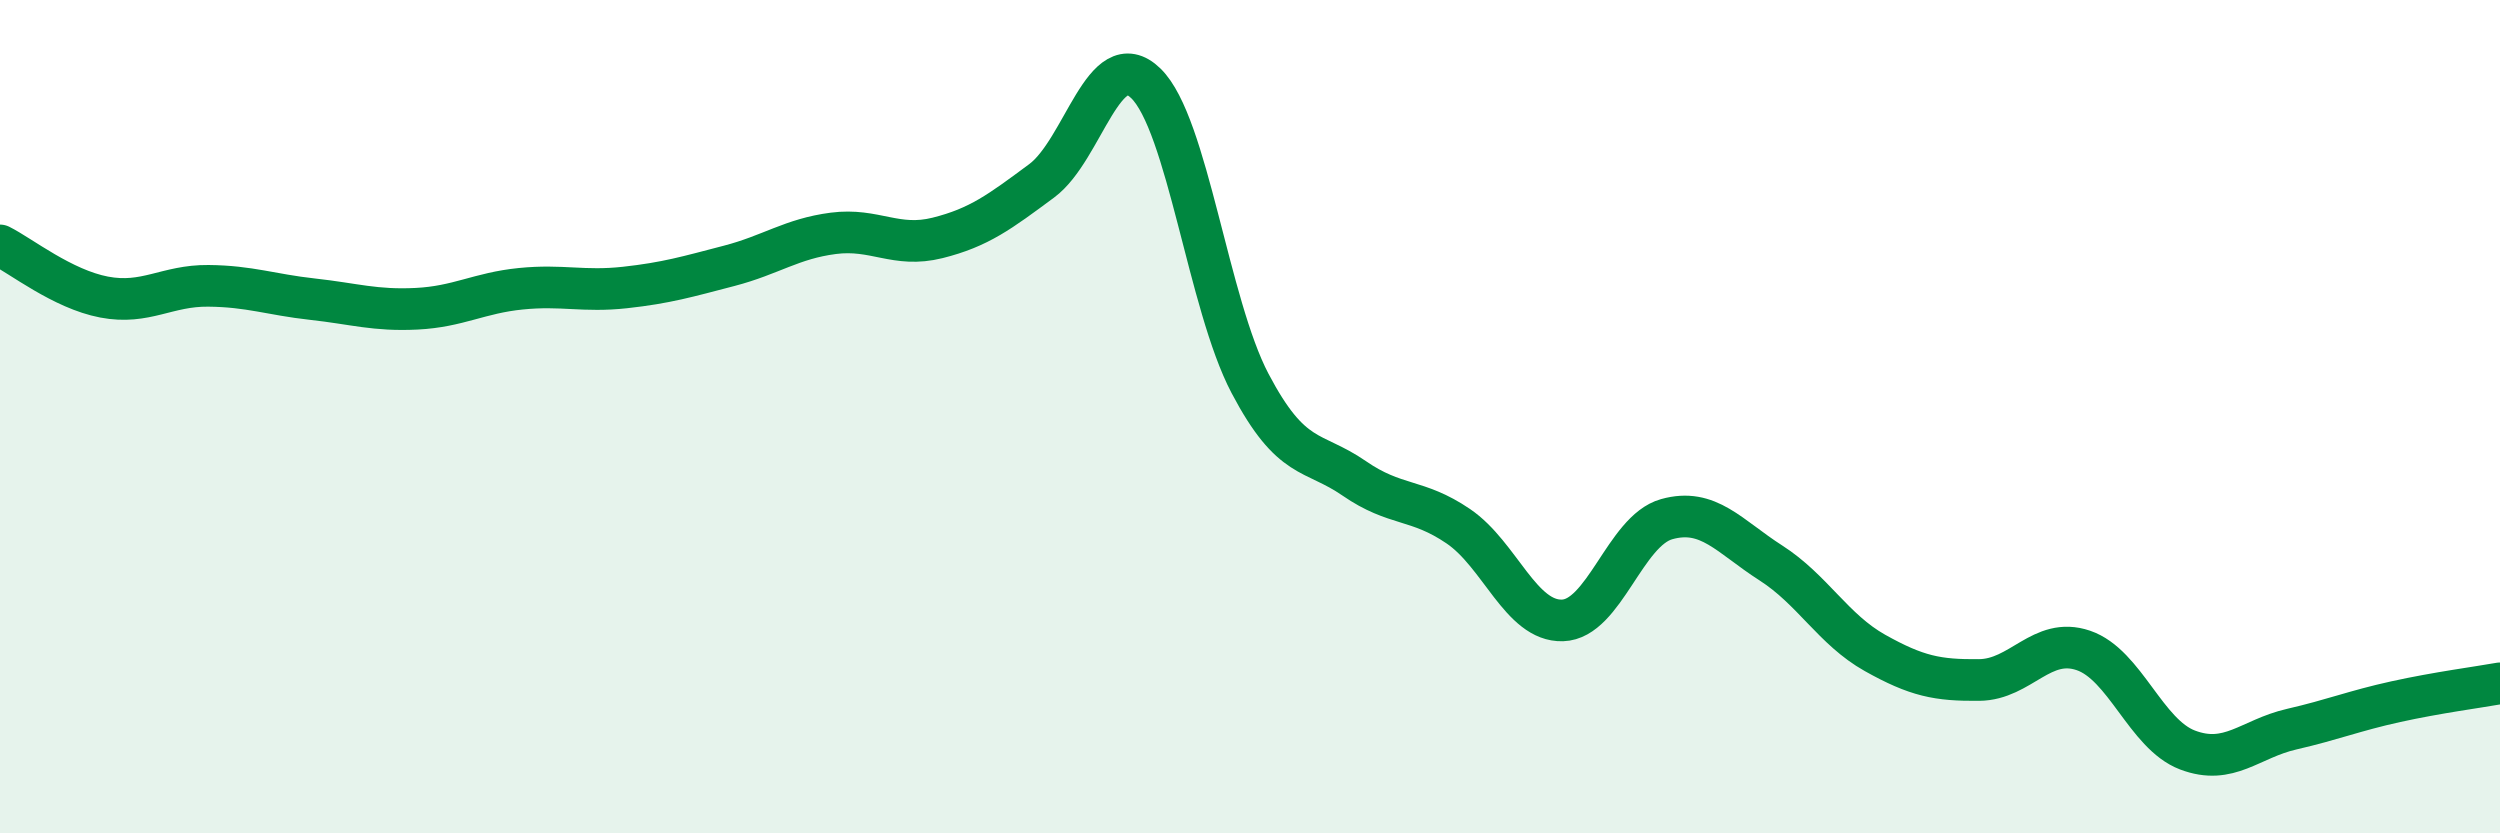
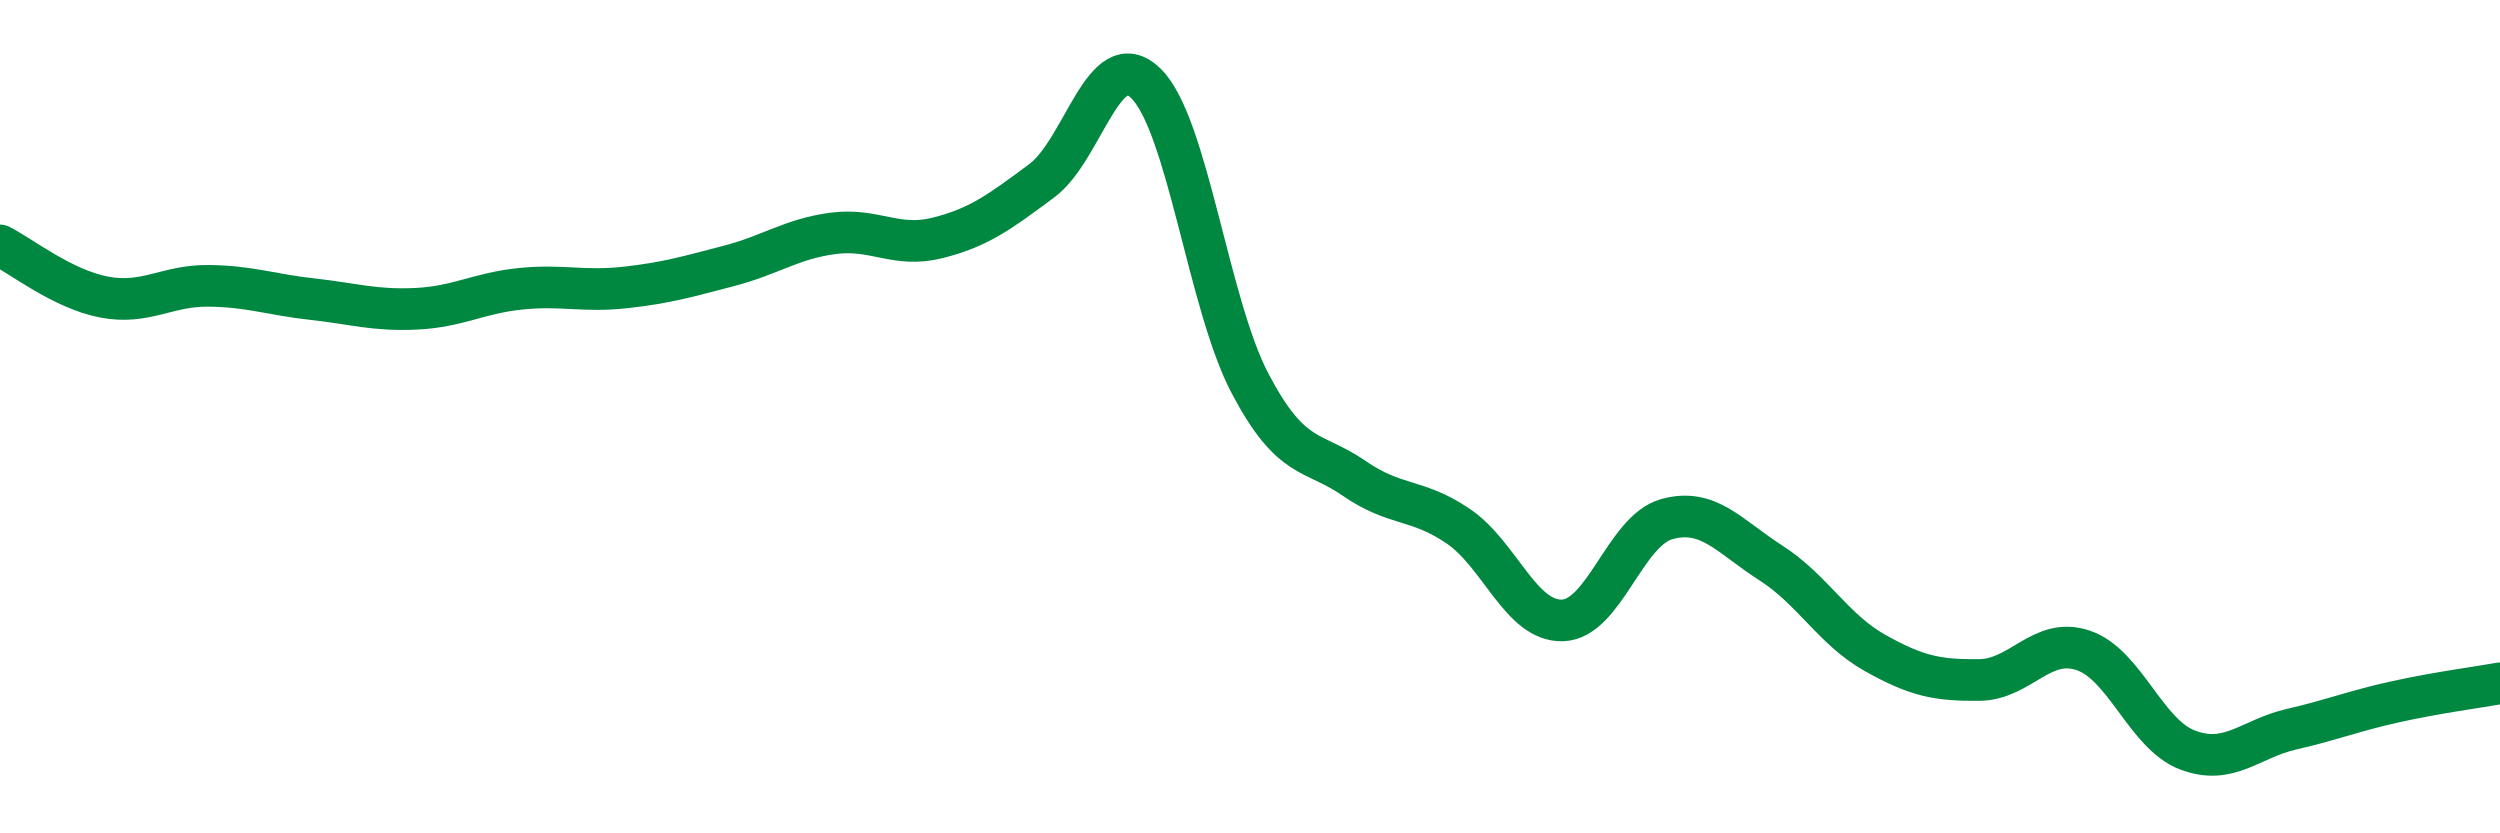
<svg xmlns="http://www.w3.org/2000/svg" width="60" height="20" viewBox="0 0 60 20">
-   <path d="M 0,5.89 C 0.5,6.14 1.5,6.94 2.5,7.13 C 3.5,7.32 4,6.85 5,6.86 C 6,6.87 6.5,7.07 7.5,7.18 C 8.5,7.29 9,7.46 10,7.41 C 11,7.36 11.5,7.03 12.5,6.93 C 13.5,6.83 14,7.01 15,6.9 C 16,6.79 16.5,6.64 17.5,6.38 C 18.5,6.12 19,5.73 20,5.6 C 21,5.47 21.5,5.96 22.5,5.71 C 23.5,5.46 24,5.08 25,4.34 C 26,3.6 26.5,1.03 27.5,2 C 28.5,2.97 29,7.3 30,9.2 C 31,11.1 31.5,10.79 32.5,11.48 C 33.5,12.17 34,11.95 35,12.63 C 36,13.31 36.5,14.92 37.5,14.89 C 38.5,14.86 39,12.74 40,12.46 C 41,12.18 41.5,12.87 42.5,13.51 C 43.5,14.15 44,15.11 45,15.67 C 46,16.23 46.5,16.33 47.5,16.32 C 48.5,16.31 49,15.27 50,15.61 C 51,15.95 51.5,17.62 52.5,18 C 53.5,18.38 54,17.73 55,17.5 C 56,17.27 56.5,17.06 57.5,16.84 C 58.5,16.62 59.5,16.49 60,16.4L60 20L0 20Z" fill="#008740" opacity="0.1" stroke-linecap="round" stroke-linejoin="round" />
  <path d="M 0,5.89 C 0.5,6.14 1.5,6.94 2.5,7.13 C 3.5,7.32 4,6.85 5,6.86 C 6,6.87 6.5,7.07 7.5,7.18 C 8.5,7.29 9,7.46 10,7.41 C 11,7.36 11.5,7.03 12.5,6.93 C 13.5,6.83 14,7.01 15,6.9 C 16,6.79 16.5,6.64 17.5,6.38 C 18.5,6.12 19,5.73 20,5.6 C 21,5.47 21.5,5.96 22.5,5.71 C 23.5,5.46 24,5.08 25,4.34 C 26,3.6 26.5,1.03 27.5,2 C 28.5,2.97 29,7.3 30,9.2 C 31,11.1 31.5,10.79 32.5,11.48 C 33.5,12.17 34,11.95 35,12.63 C 36,13.31 36.5,14.92 37.5,14.89 C 38.5,14.86 39,12.74 40,12.46 C 41,12.18 41.5,12.87 42.5,13.51 C 43.5,14.15 44,15.11 45,15.67 C 46,16.23 46.5,16.33 47.5,16.32 C 48.5,16.31 49,15.27 50,15.61 C 51,15.95 51.5,17.62 52.5,18 C 53.5,18.38 54,17.73 55,17.5 C 56,17.27 56.5,17.06 57.5,16.84 C 58.5,16.62 59.5,16.49 60,16.4" stroke="#008740" stroke-width="1" fill="none" stroke-linecap="round" stroke-linejoin="round" />
</svg>